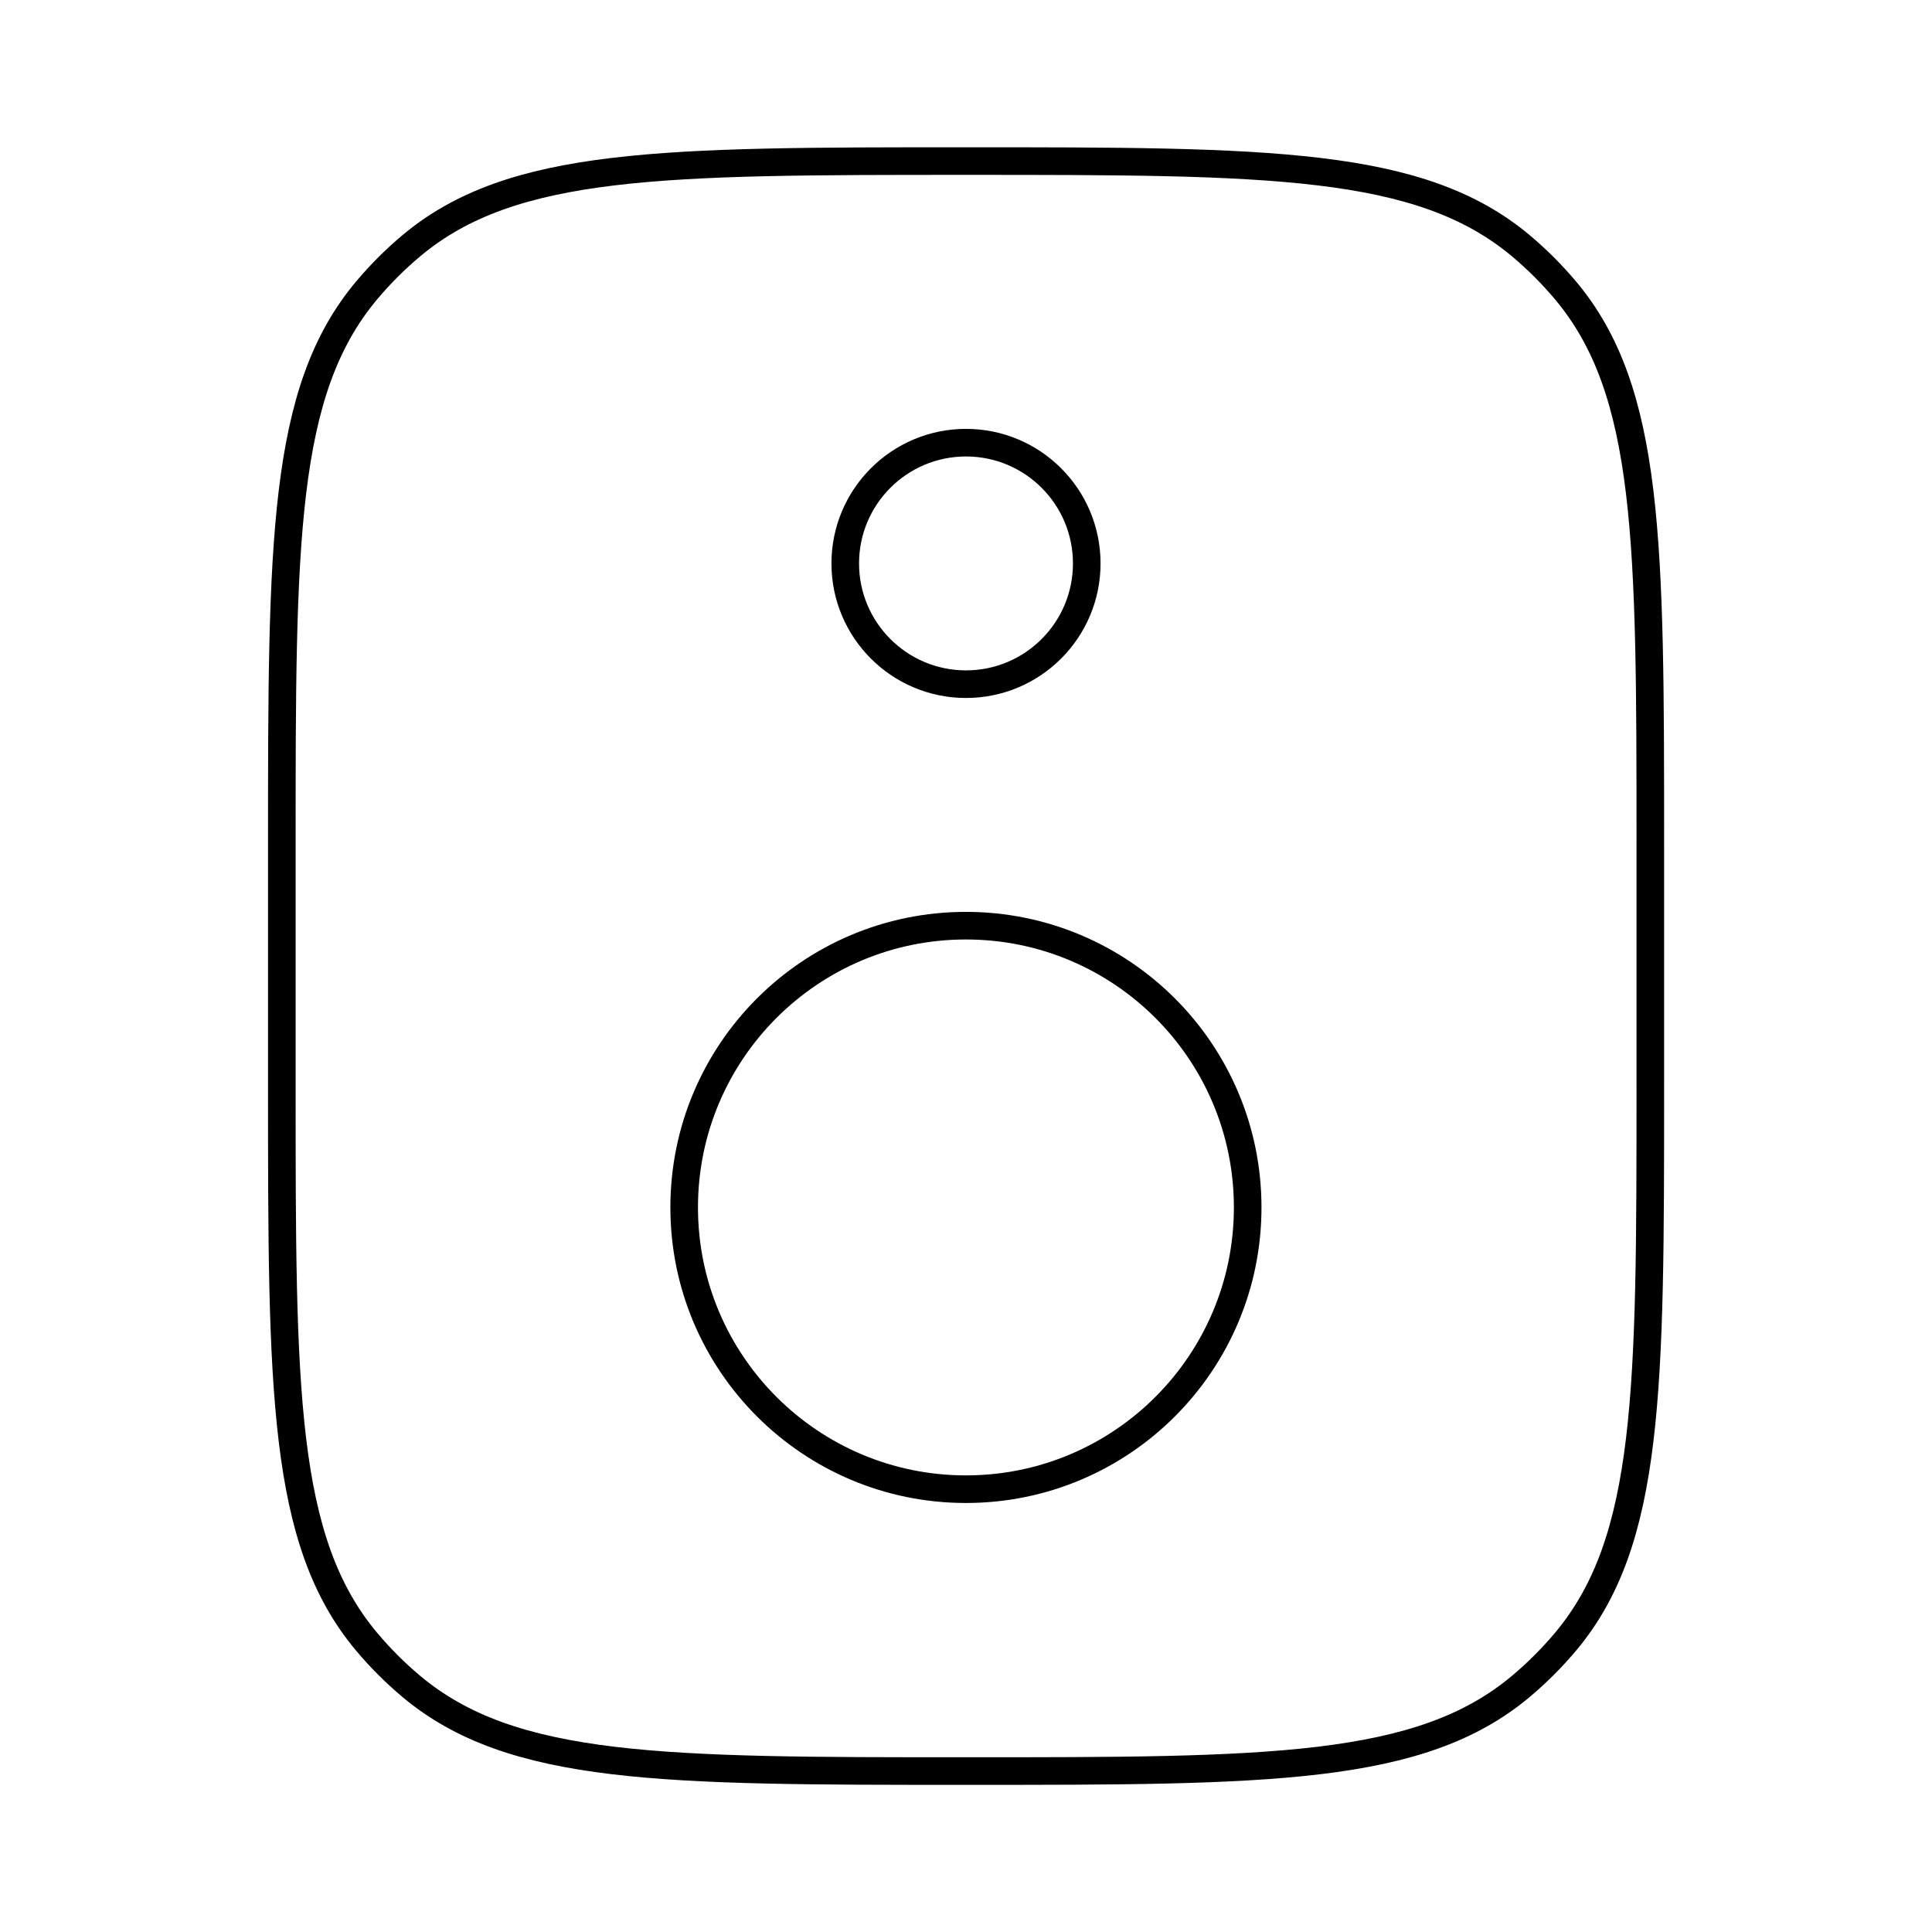
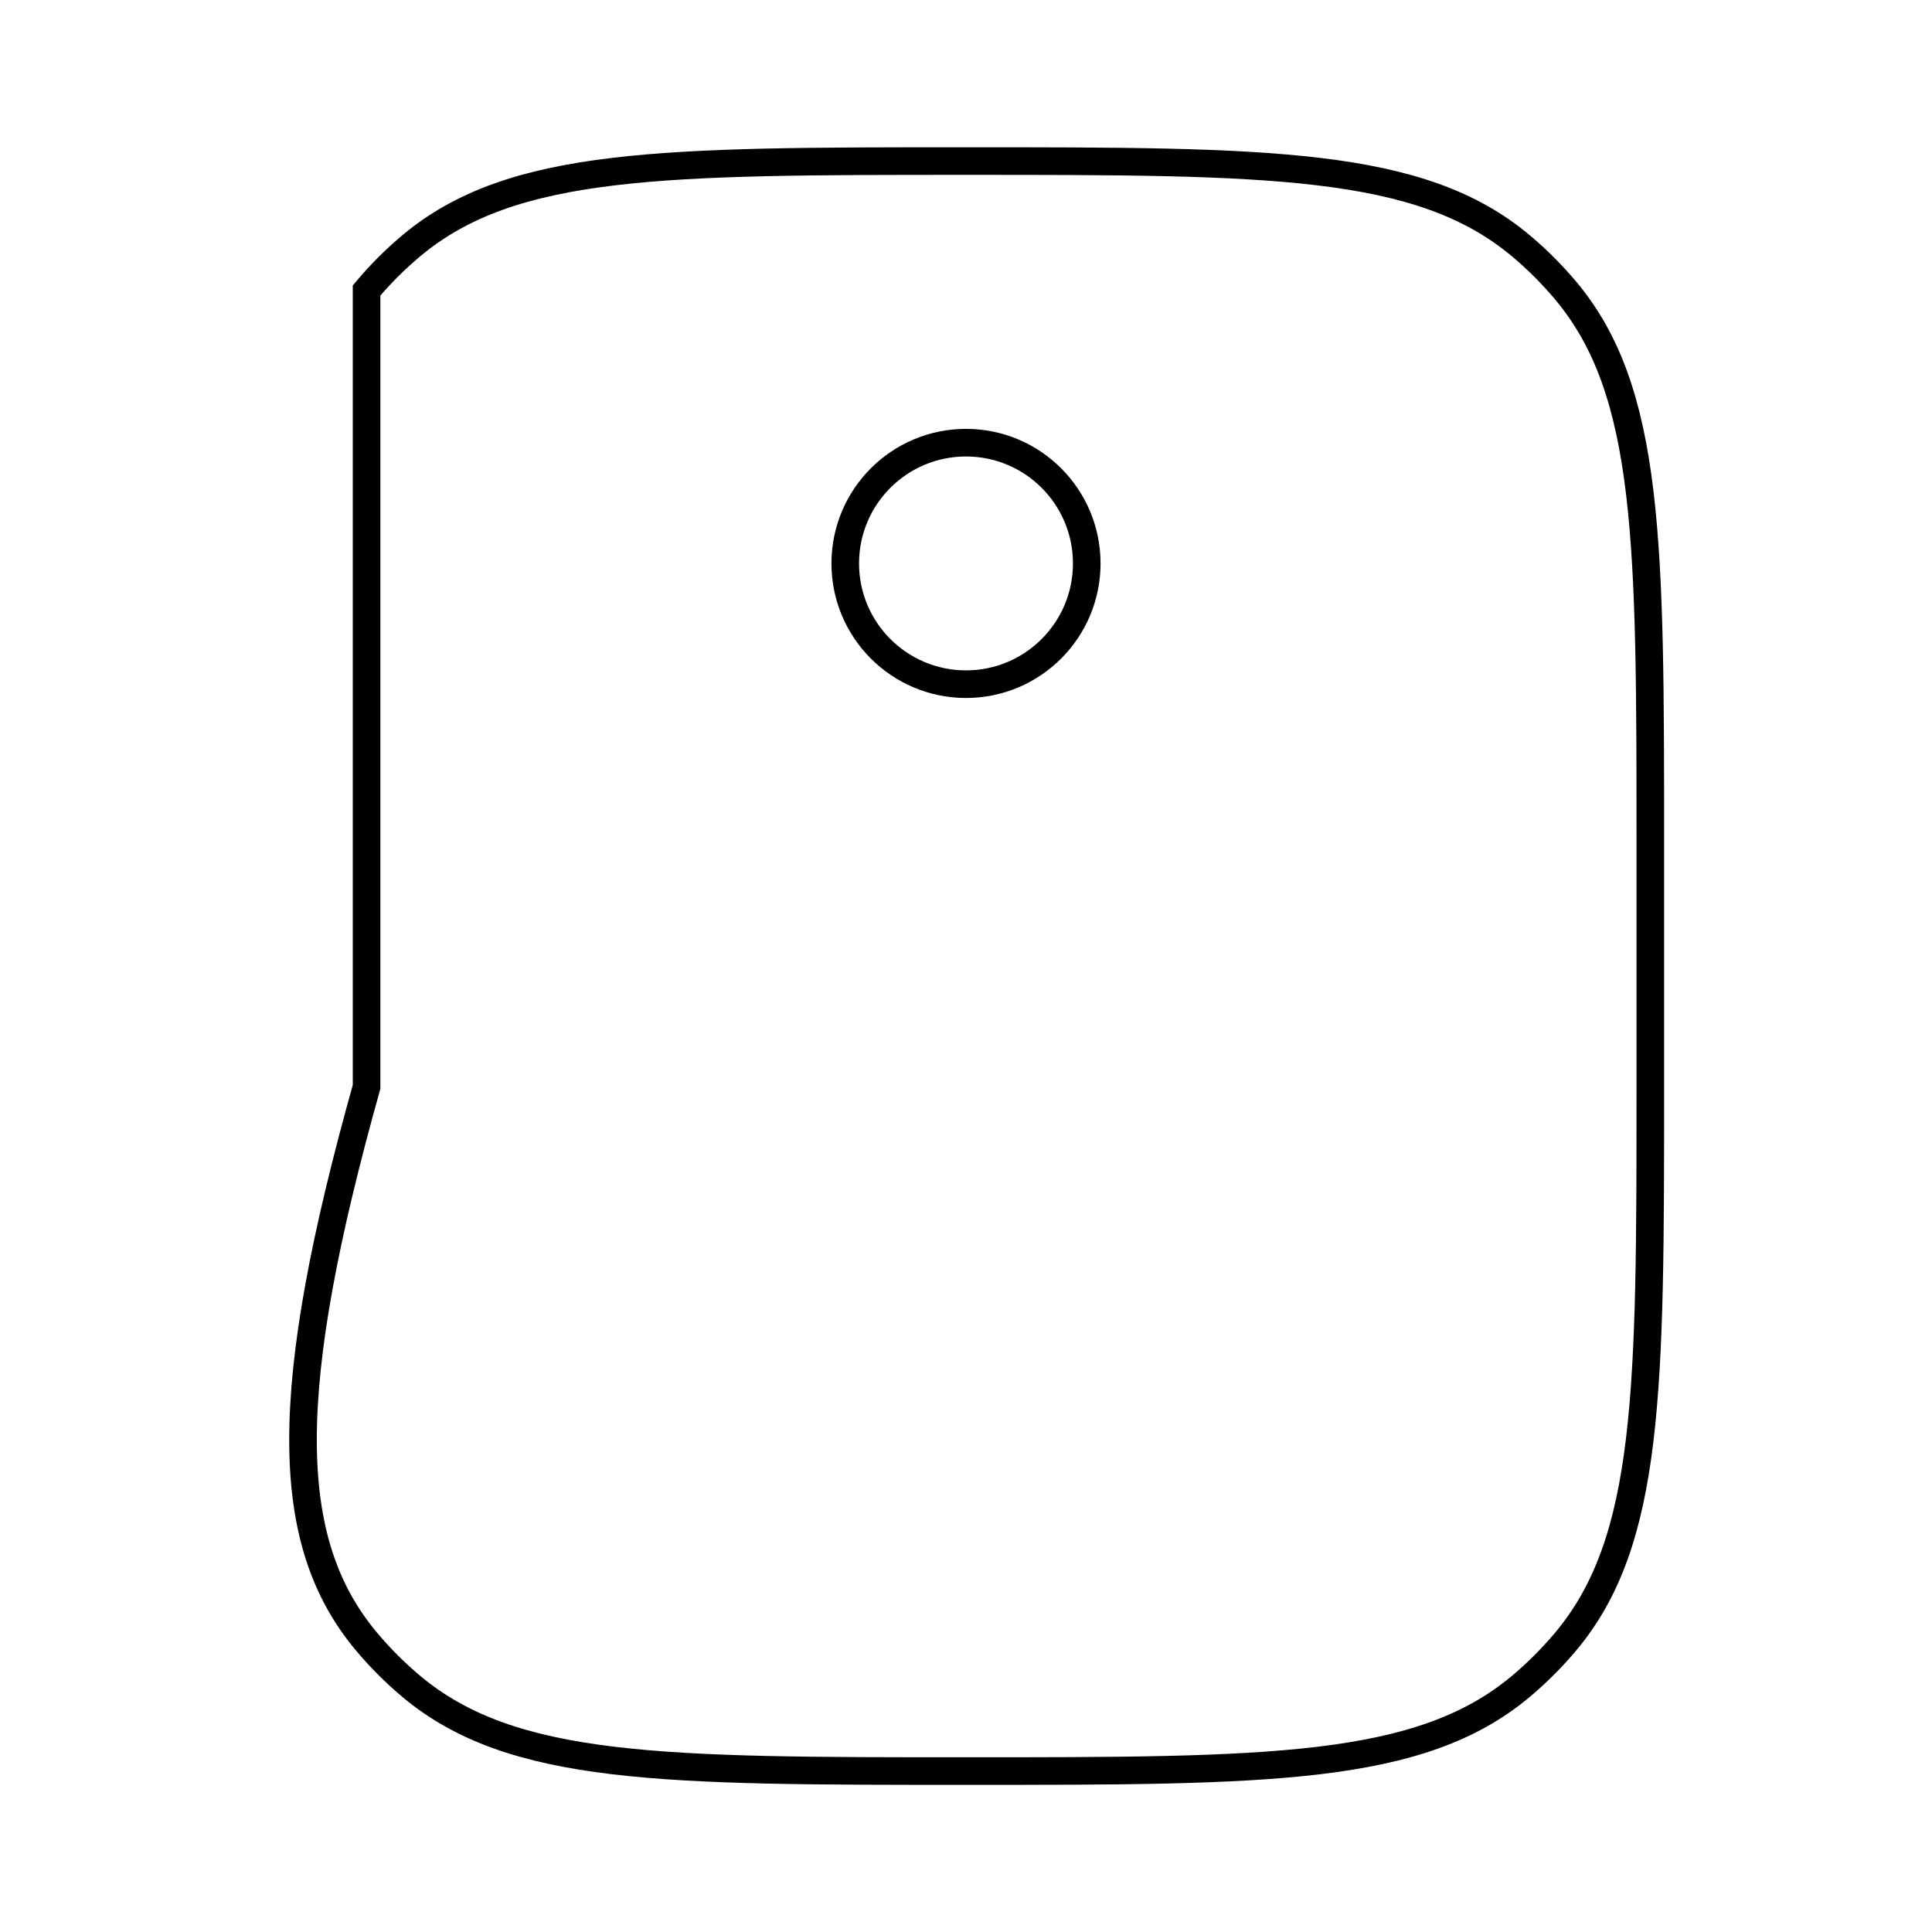
<svg xmlns="http://www.w3.org/2000/svg" width="70" height="70" viewBox="0 0 70 70" fill="none">
-   <path d="M59.794 39.378V30.628C59.794 19.665 59.794 14.184 56.724 10.524C56.232 9.939 55.691 9.398 55.106 8.907C51.447 5.836 45.965 5.836 35.003 5.836C24.04 5.836 18.559 5.836 14.899 8.907C14.314 9.398 13.773 9.939 13.282 10.524C10.211 14.184 10.211 19.665 10.211 30.628V39.378C10.211 50.34 10.211 55.822 13.282 59.481C13.773 60.066 14.314 60.607 14.899 61.099C18.559 64.169 24.04 64.169 35.003 64.169C45.965 64.169 51.447 64.169 55.106 61.099C55.691 60.607 56.232 60.066 56.724 59.481C59.794 55.822 59.794 50.34 59.794 39.378Z" stroke="black" strokeWidth="2.5" stroke-linecap="round" />
-   <path d="M45.206 43.747C45.206 49.385 40.635 53.956 34.997 53.956C29.36 53.956 24.789 49.385 24.789 43.747C24.789 38.109 29.36 33.539 34.997 33.539C40.635 33.539 45.206 38.109 45.206 43.747Z" stroke="black" strokeWidth="2.5" />
+   <path d="M59.794 39.378V30.628C59.794 19.665 59.794 14.184 56.724 10.524C56.232 9.939 55.691 9.398 55.106 8.907C51.447 5.836 45.965 5.836 35.003 5.836C24.04 5.836 18.559 5.836 14.899 8.907C14.314 9.398 13.773 9.939 13.282 10.524V39.378C10.211 50.34 10.211 55.822 13.282 59.481C13.773 60.066 14.314 60.607 14.899 61.099C18.559 64.169 24.04 64.169 35.003 64.169C45.965 64.169 51.447 64.169 55.106 61.099C55.691 60.607 56.232 60.066 56.724 59.481C59.794 55.822 59.794 50.34 59.794 39.378Z" stroke="black" strokeWidth="2.5" stroke-linecap="round" />
  <path d="M39.375 20.414C39.375 22.83 37.416 24.789 35 24.789C32.584 24.789 30.625 22.83 30.625 20.414C30.625 17.998 32.584 16.039 35 16.039C37.416 16.039 39.375 17.998 39.375 20.414Z" stroke="black" strokeWidth="2.5" />
</svg>